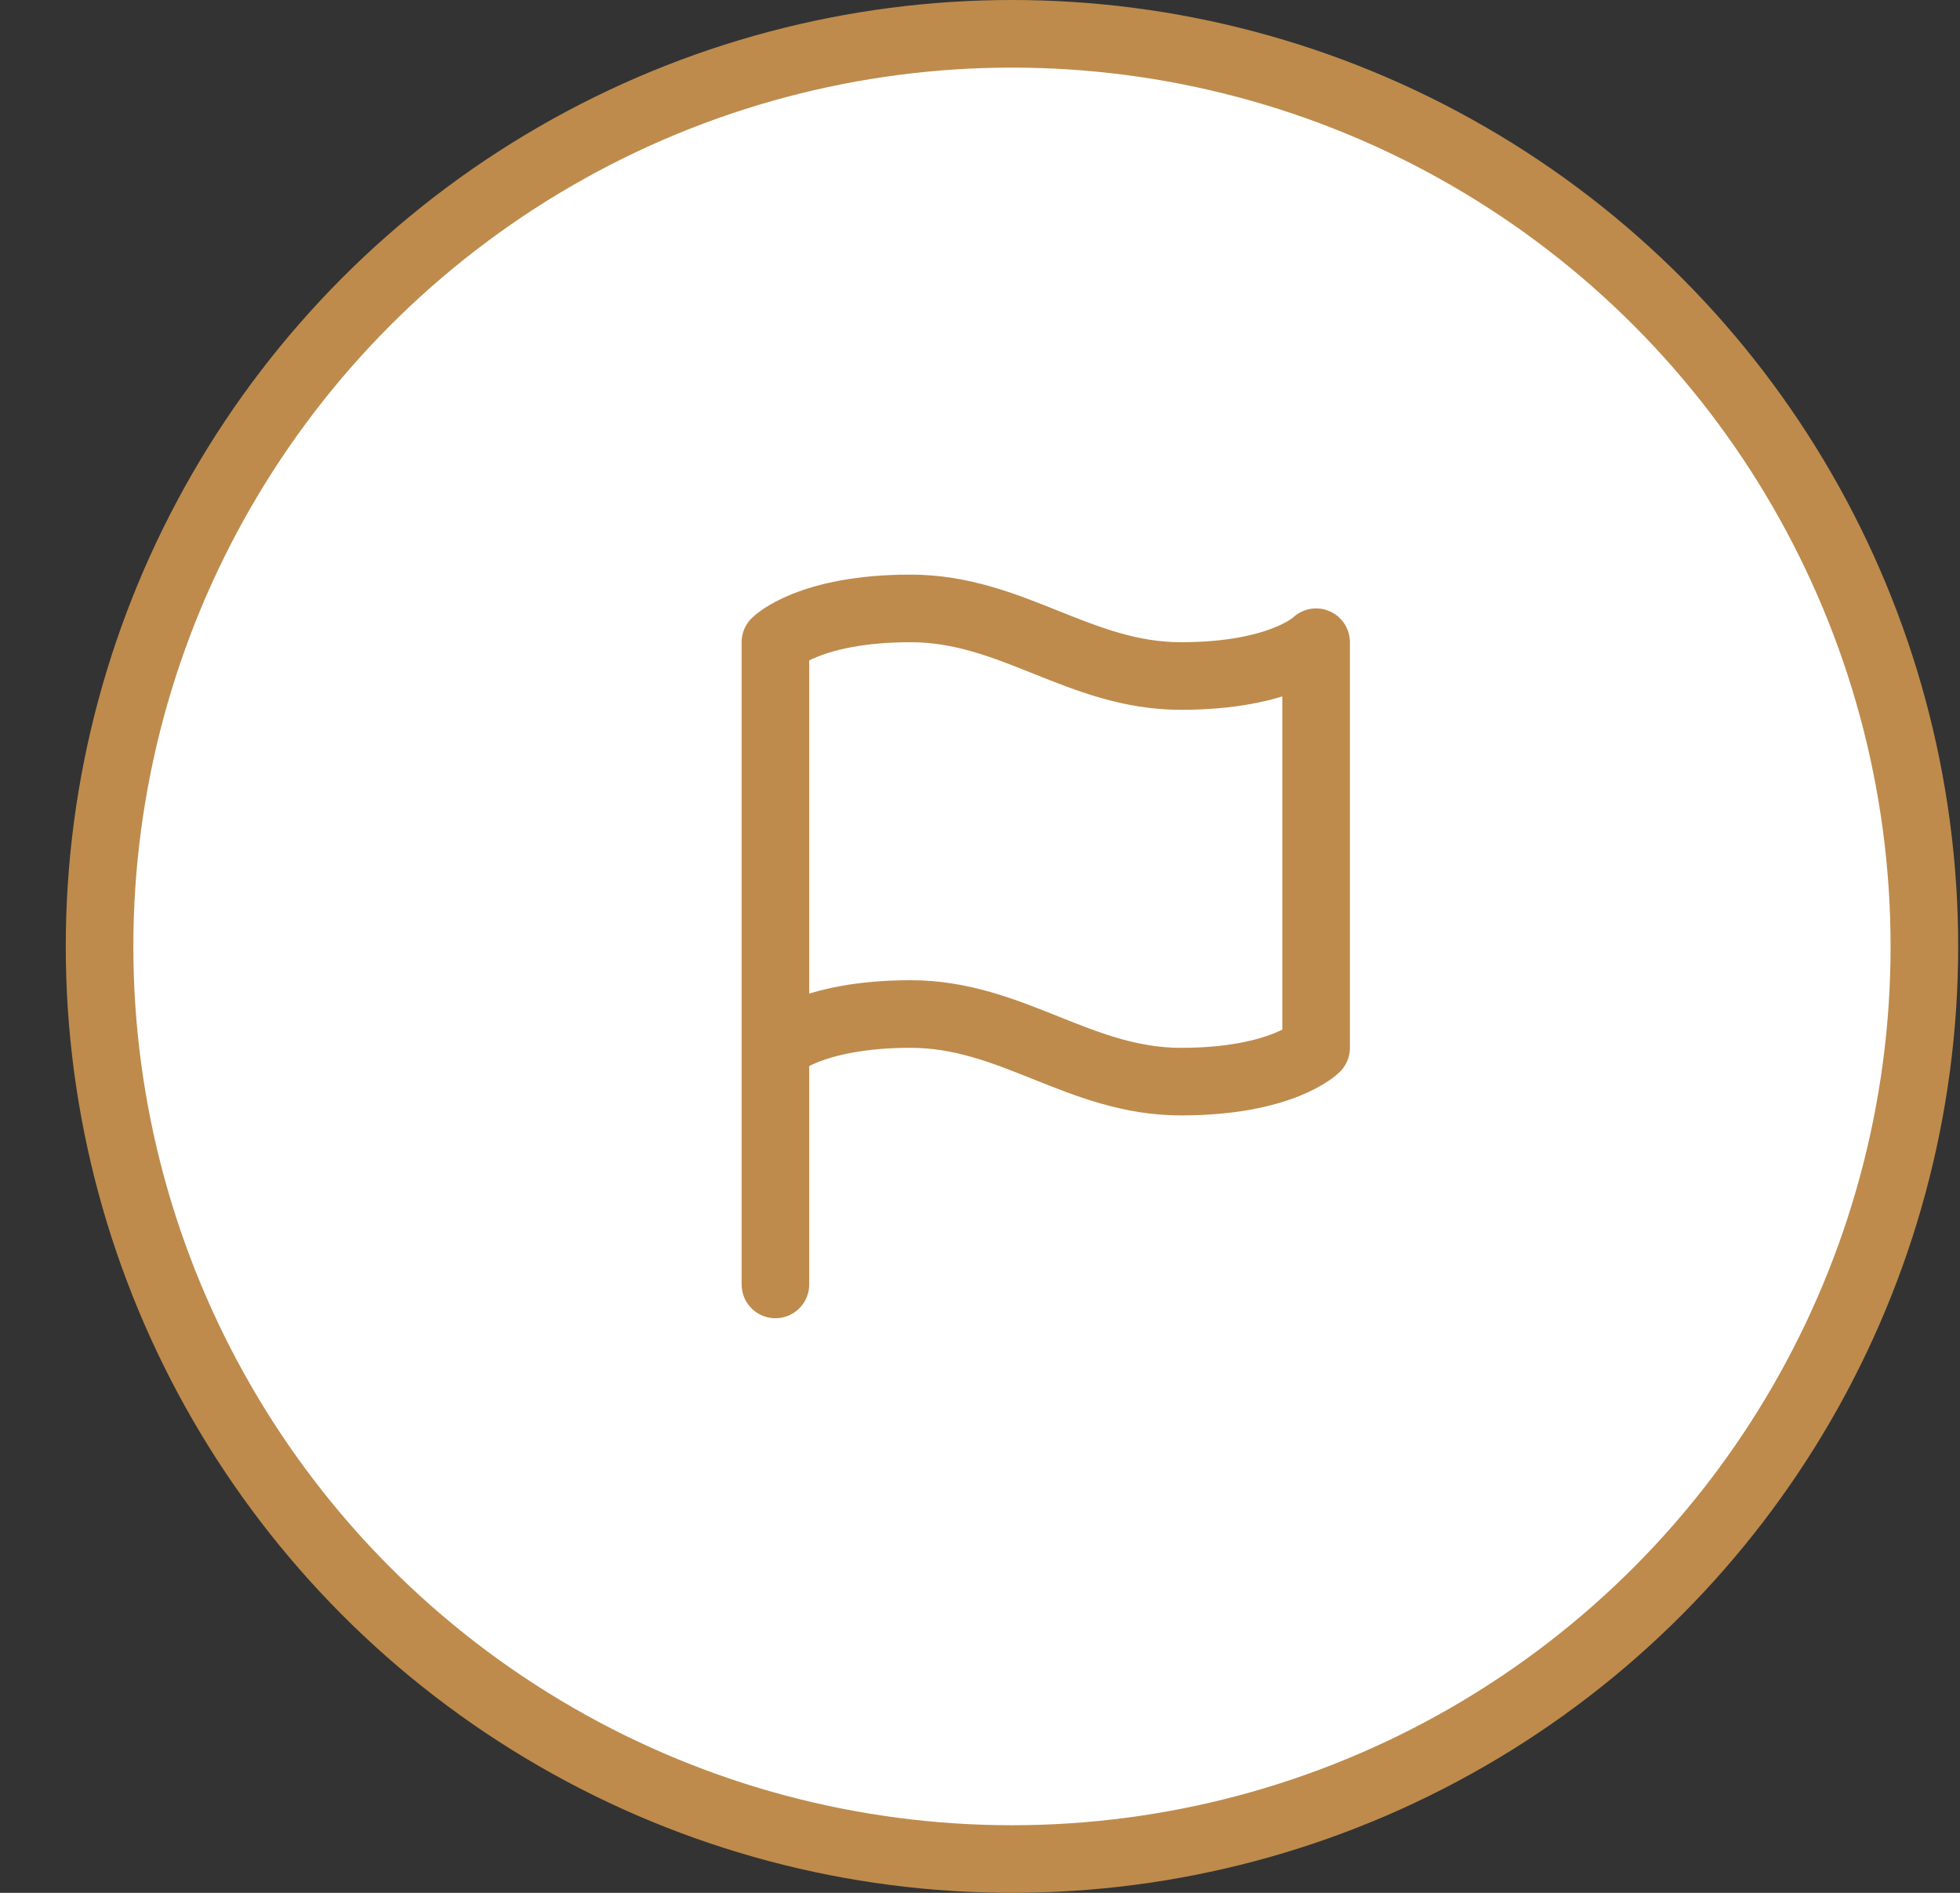
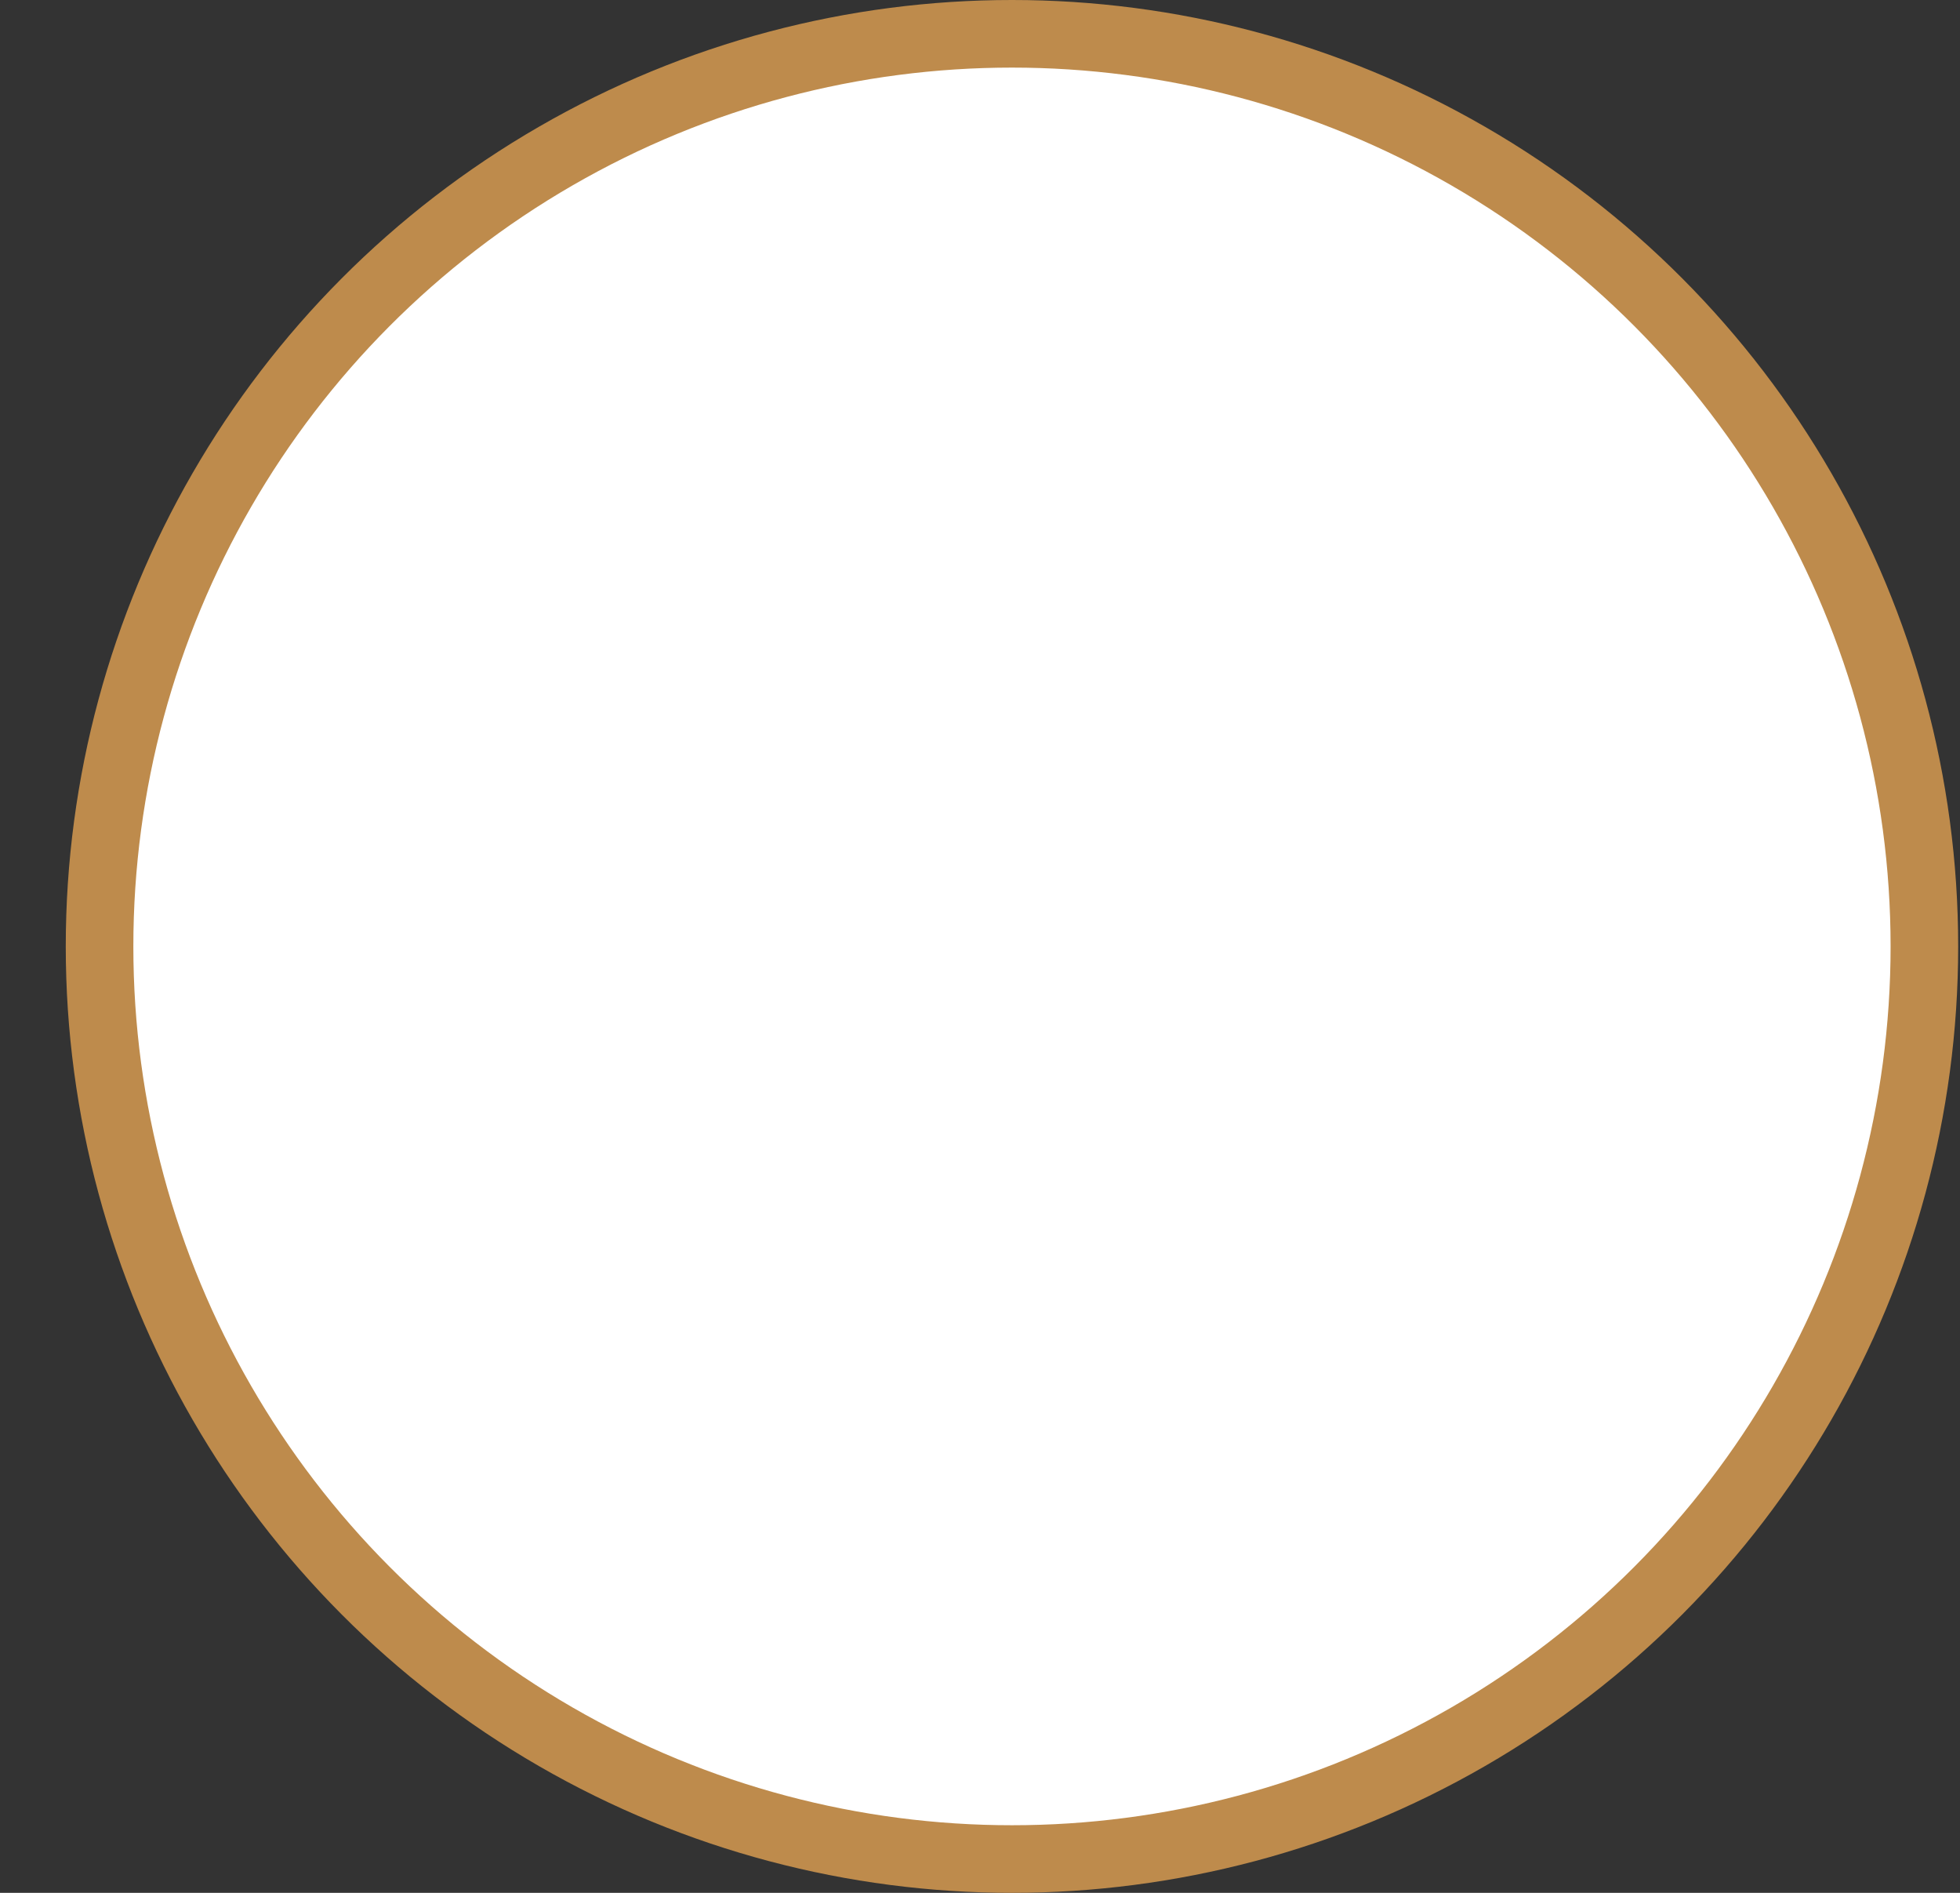
<svg xmlns="http://www.w3.org/2000/svg" width="29" height="28" viewBox="0 0 29 28" fill="none">
  <rect x="0" y="0" width="29" height="28" fill="#333333" stroke="none" />
  <circle cx="14.973" cy="14" r="13.5" fill="white" stroke="#BE8B4C" />
-   <path d="M11.473 15.5C11.473 15.5 11.973 15 13.473 15C14.973 15 15.973 16 17.473 16C18.973 16 19.473 15.5 19.473 15.5V9.5C19.473 9.5 18.973 10 17.473 10C15.973 10 14.973 9 13.473 9C11.973 9 11.473 9.5 11.473 9.5V15.5Z" stroke="#BE8B4C" stroke-linecap="round" stroke-linejoin="round" />
-   <path d="M11.473 19V15.5" stroke="#BE8B4C" stroke-linecap="round" stroke-linejoin="round" />
</svg>